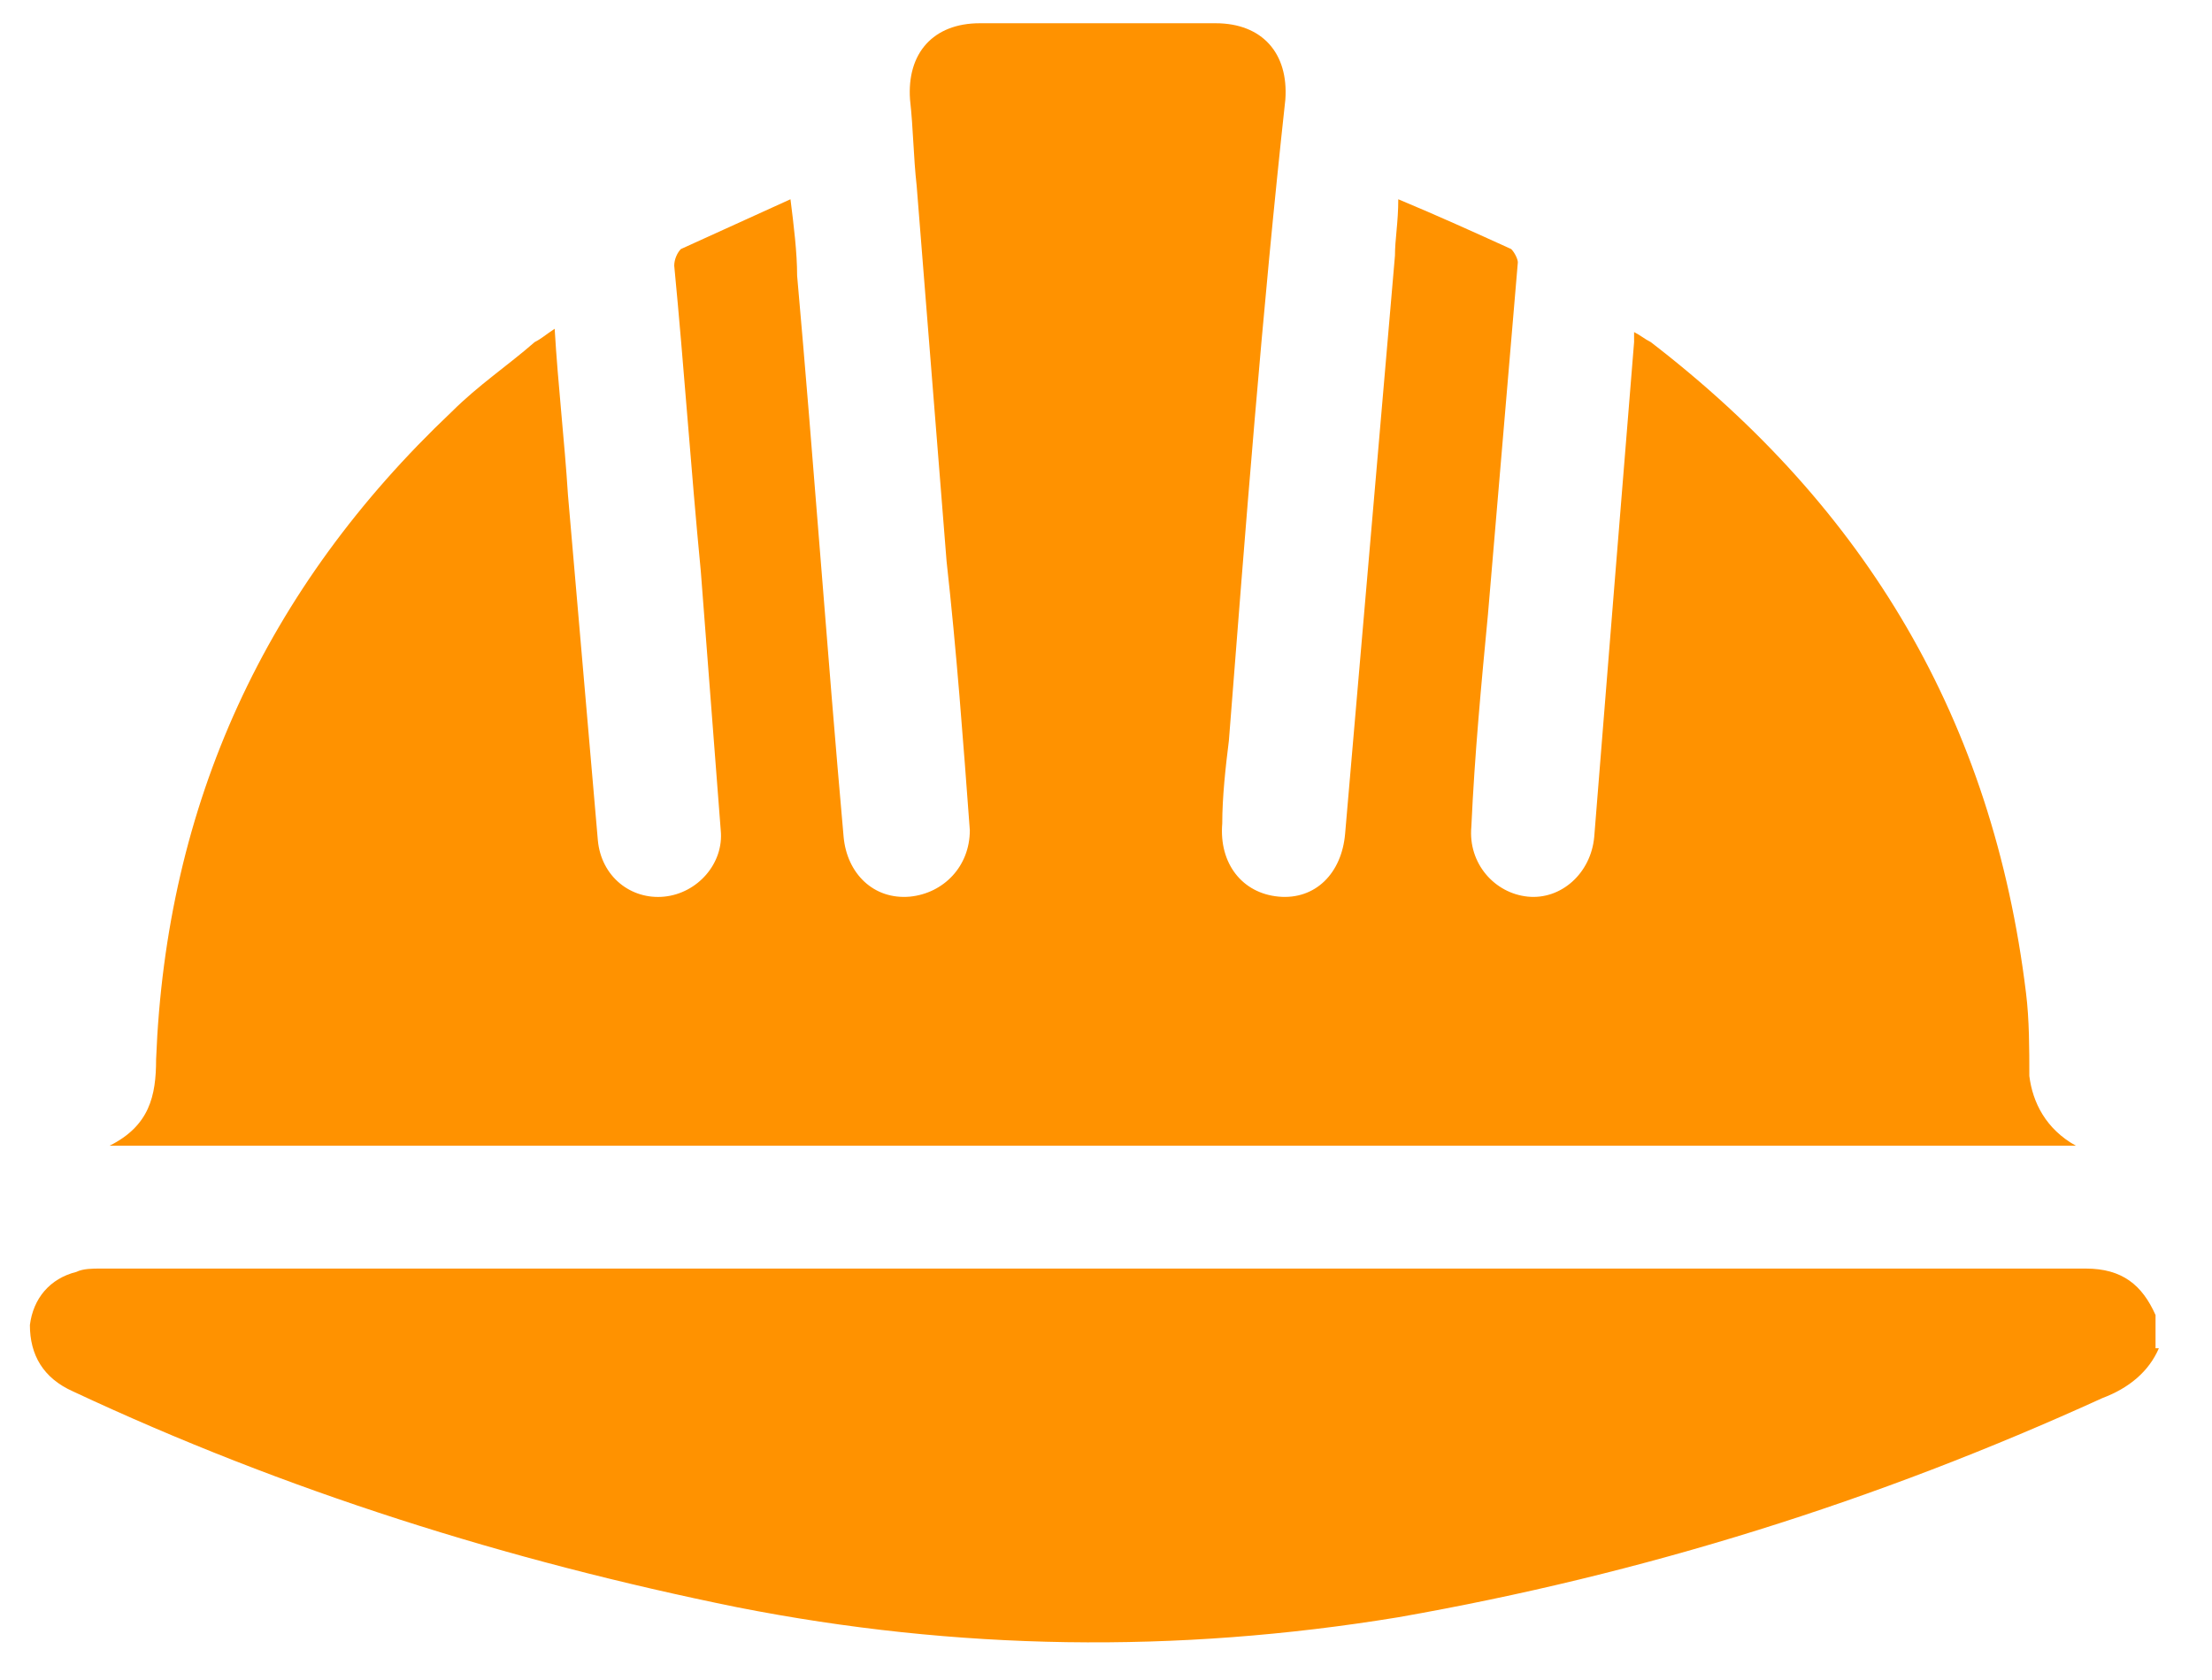
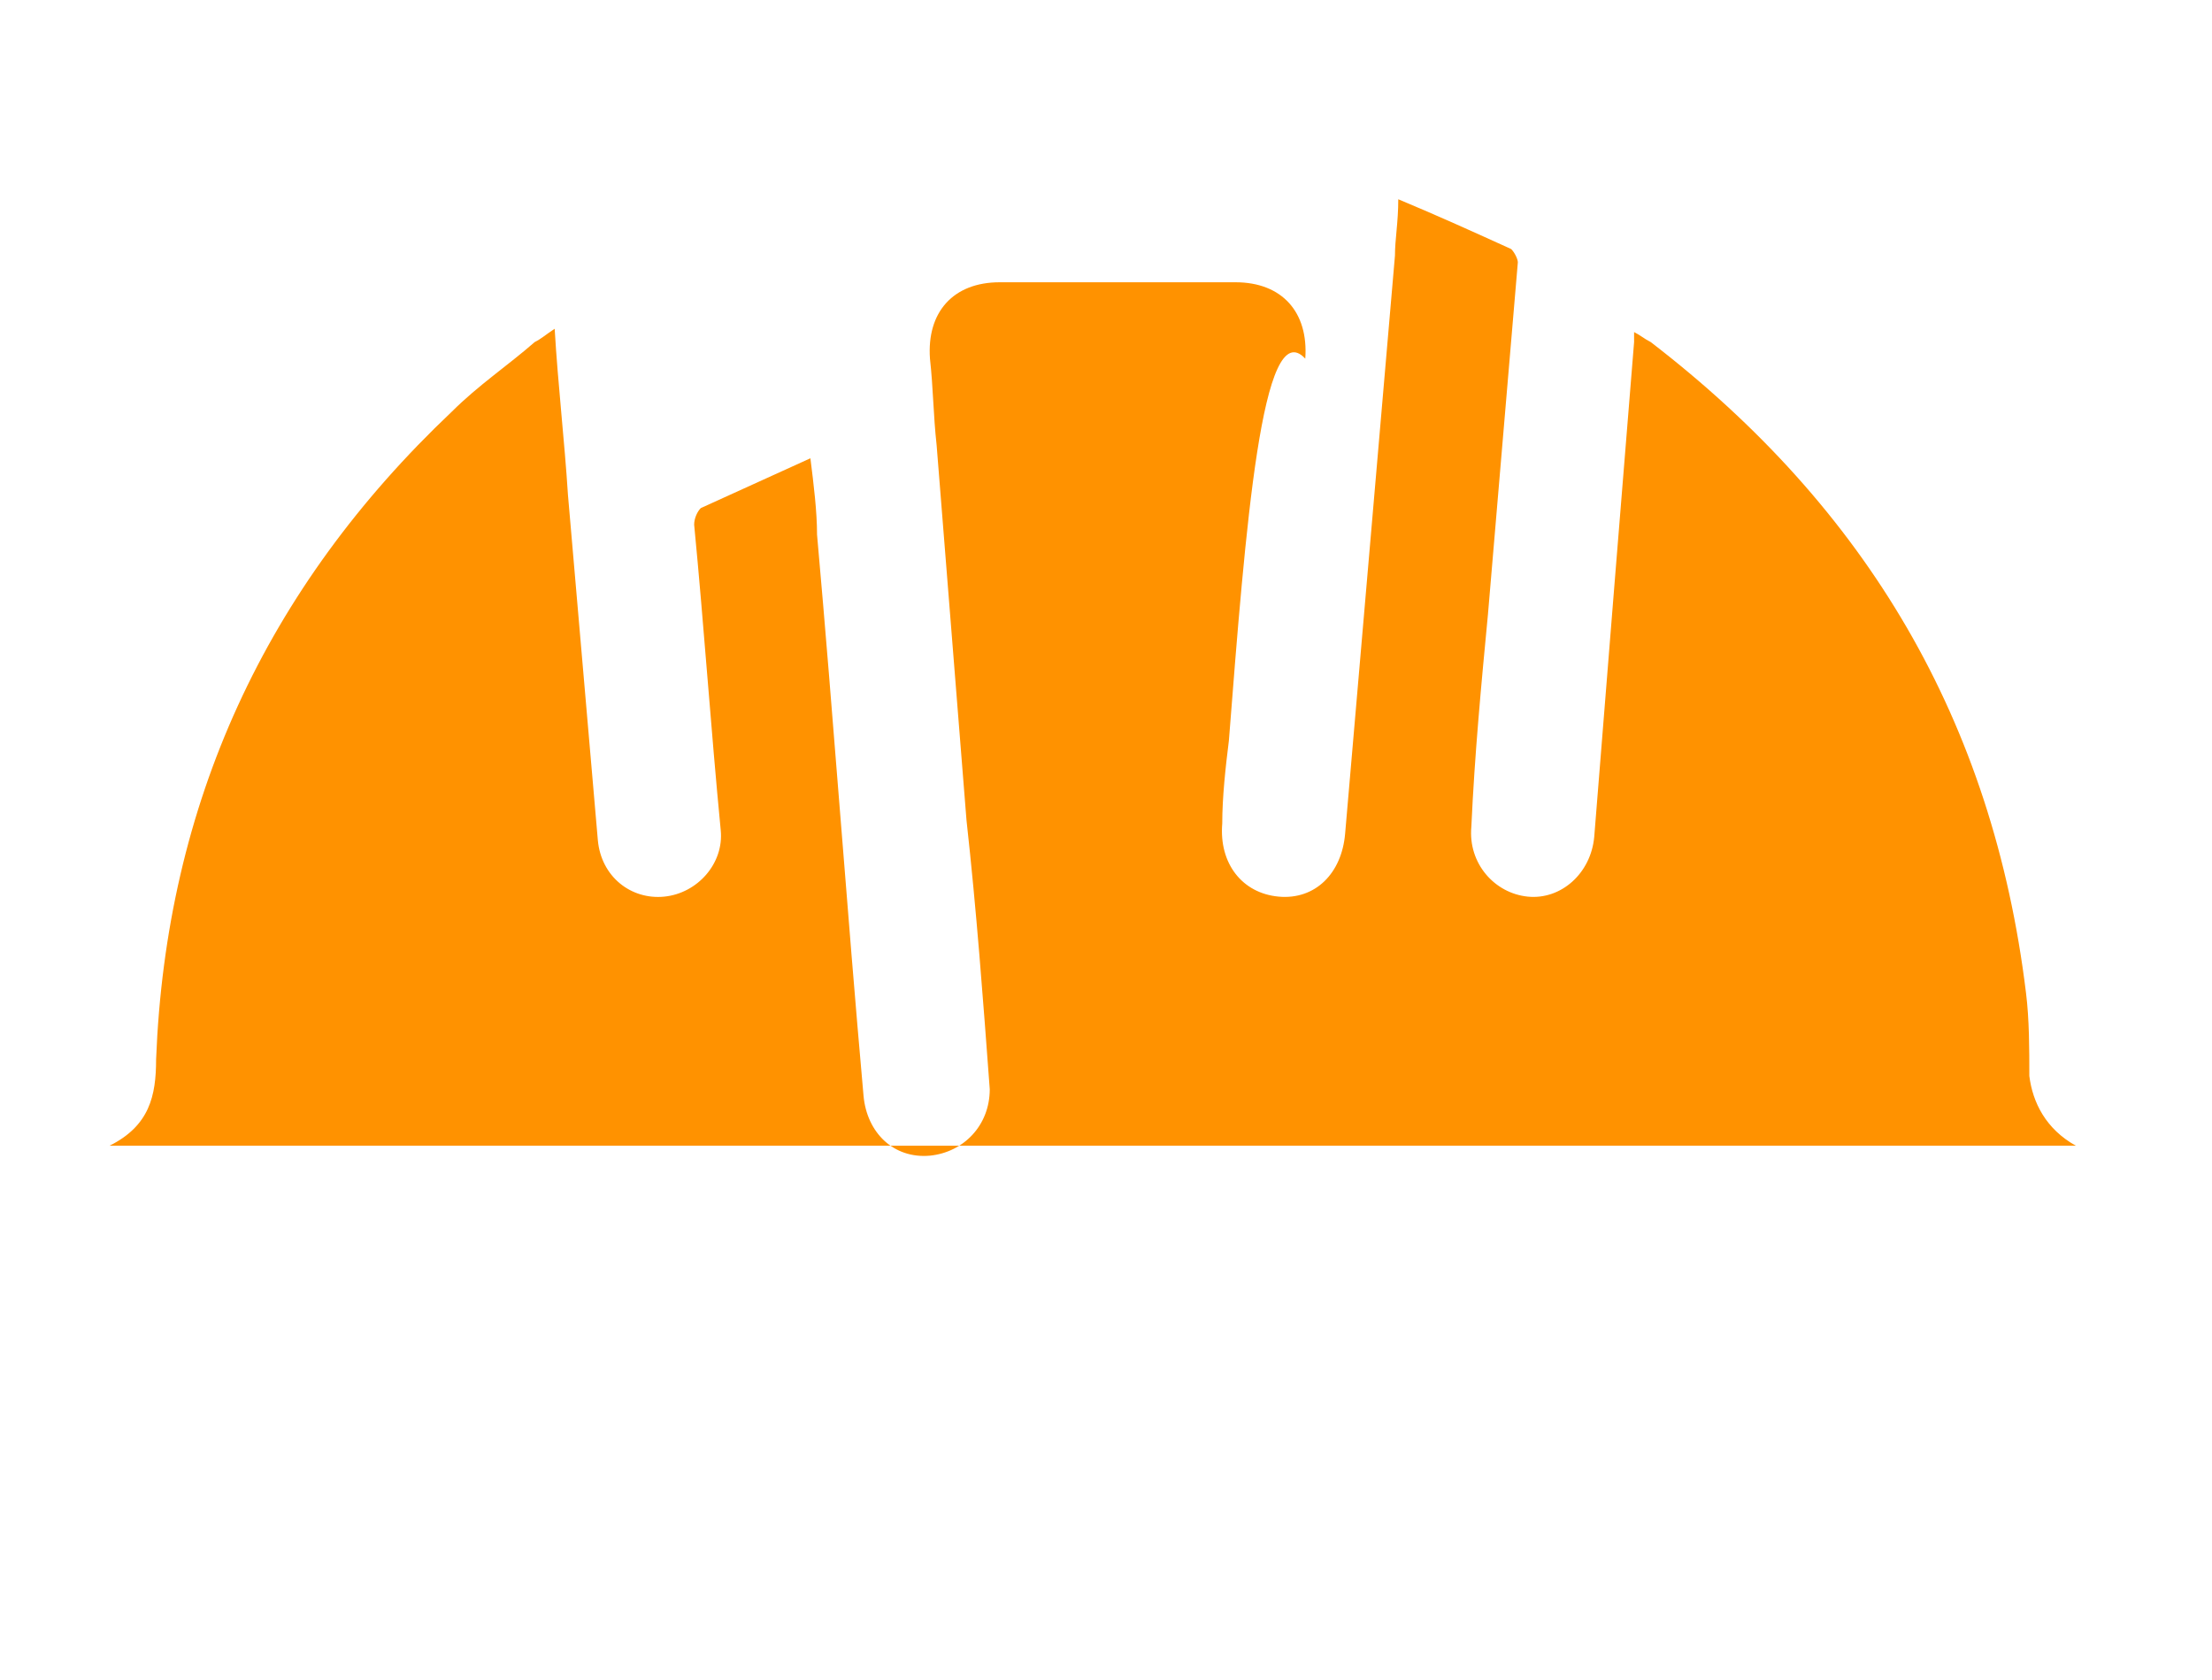
<svg xmlns="http://www.w3.org/2000/svg" version="1.1" id="Layer_1" x="0px" y="0px" viewBox="0 0 66.6 50.6" style="enable-background:new 0 0 66.6 50.6;" xml:space="preserve">
  <style type="text/css">
	.st0{fill:#FF9200;}
</style>
-   <path class="st0" d="M65,40.6c-0.3,0.7-0.9,1.2-1.7,1.5c-6.8,3.1-13.8,5.3-21.2,6.6c-6.7,1.1-13.3,1-19.9-0.3  c-6.9-1.4-13.6-3.5-20-6.5c-0.9-0.4-1.3-1.1-1.3-2c0.1-0.8,0.6-1.4,1.4-1.6c0.2-0.1,0.5-0.1,0.7-0.1c19.9,0,39.9,0,59.8,0  c1.1,0,1.7,0.5,2.1,1.4V40.6z" />
-   <path class="st0" d="M62.5,34.5H3.3c1.2-0.6,1.4-1.5,1.4-2.6C5,24.2,8,17.7,13.6,12.4c0.8-0.8,1.7-1.4,2.5-2.1  c0.2-0.1,0.3-0.2,0.6-0.4c0.1,1.7,0.3,3.4,0.4,5c0.3,3.5,0.6,6.9,0.9,10.4c0.1,1.1,1,1.8,2,1.7c1-0.1,1.8-1,1.7-2  c-0.2-2.6-0.4-5.2-0.6-7.8c-0.3-3.1-0.5-6.1-0.8-9.2c0-0.2,0.1-0.4,0.2-0.5c1.1-0.5,2.2-1,3.3-1.5c0.1,0.8,0.2,1.6,0.2,2.3  c0.5,5.6,0.9,11.3,1.4,16.9c0.1,1.1,0.9,1.9,2,1.8c1-0.1,1.8-0.9,1.8-2c-0.2-2.7-0.4-5.4-0.7-8.1c-0.3-3.8-0.6-7.5-0.9-11.3  c-0.1-0.9-0.1-1.7-0.2-2.6c-0.1-1.4,0.7-2.3,2.1-2.3c2.4,0,4.7,0,7.1,0c1.4,0,2.2,0.9,2.1,2.3C38,9.4,37.5,15.9,37,22.3  c-0.1,0.8-0.2,1.7-0.2,2.5c-0.1,1.2,0.6,2.1,1.7,2.2c1.1,0.1,1.9-0.7,2-1.9c0.5-5.8,1-11.6,1.5-17.4c0-0.5,0.1-1,0.1-1.7  c1.2,0.5,2.3,1,3.4,1.5c0.1,0.1,0.2,0.3,0.2,0.4c-0.3,3.5-0.6,7.1-0.9,10.6c-0.2,2.1-0.4,4.2-0.5,6.4C44.2,26,45,26.9,46,27  c1,0.1,1.9-0.7,2-1.8c0.4-5,0.8-10,1.2-14.9c0-0.1,0-0.2,0-0.3c0.2,0.1,0.3,0.2,0.5,0.3c6.5,5,10.3,11.4,11.3,19.6  c0.1,0.8,0.1,1.7,0.1,2.5C61.2,33.2,61.6,34,62.5,34.5z" />
+   <path class="st0" d="M62.5,34.5H3.3c1.2-0.6,1.4-1.5,1.4-2.6C5,24.2,8,17.7,13.6,12.4c0.8-0.8,1.7-1.4,2.5-2.1  c0.2-0.1,0.3-0.2,0.6-0.4c0.1,1.7,0.3,3.4,0.4,5c0.3,3.5,0.6,6.9,0.9,10.4c0.1,1.1,1,1.8,2,1.7c1-0.1,1.8-1,1.7-2  c-0.3-3.1-0.5-6.1-0.8-9.2c0-0.2,0.1-0.4,0.2-0.5c1.1-0.5,2.2-1,3.3-1.5c0.1,0.8,0.2,1.6,0.2,2.3  c0.5,5.6,0.9,11.3,1.4,16.9c0.1,1.1,0.9,1.9,2,1.8c1-0.1,1.8-0.9,1.8-2c-0.2-2.7-0.4-5.4-0.7-8.1c-0.3-3.8-0.6-7.5-0.9-11.3  c-0.1-0.9-0.1-1.7-0.2-2.6c-0.1-1.4,0.7-2.3,2.1-2.3c2.4,0,4.7,0,7.1,0c1.4,0,2.2,0.9,2.1,2.3C38,9.4,37.5,15.9,37,22.3  c-0.1,0.8-0.2,1.7-0.2,2.5c-0.1,1.2,0.6,2.1,1.7,2.2c1.1,0.1,1.9-0.7,2-1.9c0.5-5.8,1-11.6,1.5-17.4c0-0.5,0.1-1,0.1-1.7  c1.2,0.5,2.3,1,3.4,1.5c0.1,0.1,0.2,0.3,0.2,0.4c-0.3,3.5-0.6,7.1-0.9,10.6c-0.2,2.1-0.4,4.2-0.5,6.4C44.2,26,45,26.9,46,27  c1,0.1,1.9-0.7,2-1.8c0.4-5,0.8-10,1.2-14.9c0-0.1,0-0.2,0-0.3c0.2,0.1,0.3,0.2,0.5,0.3c6.5,5,10.3,11.4,11.3,19.6  c0.1,0.8,0.1,1.7,0.1,2.5C61.2,33.2,61.6,34,62.5,34.5z" />
</svg>